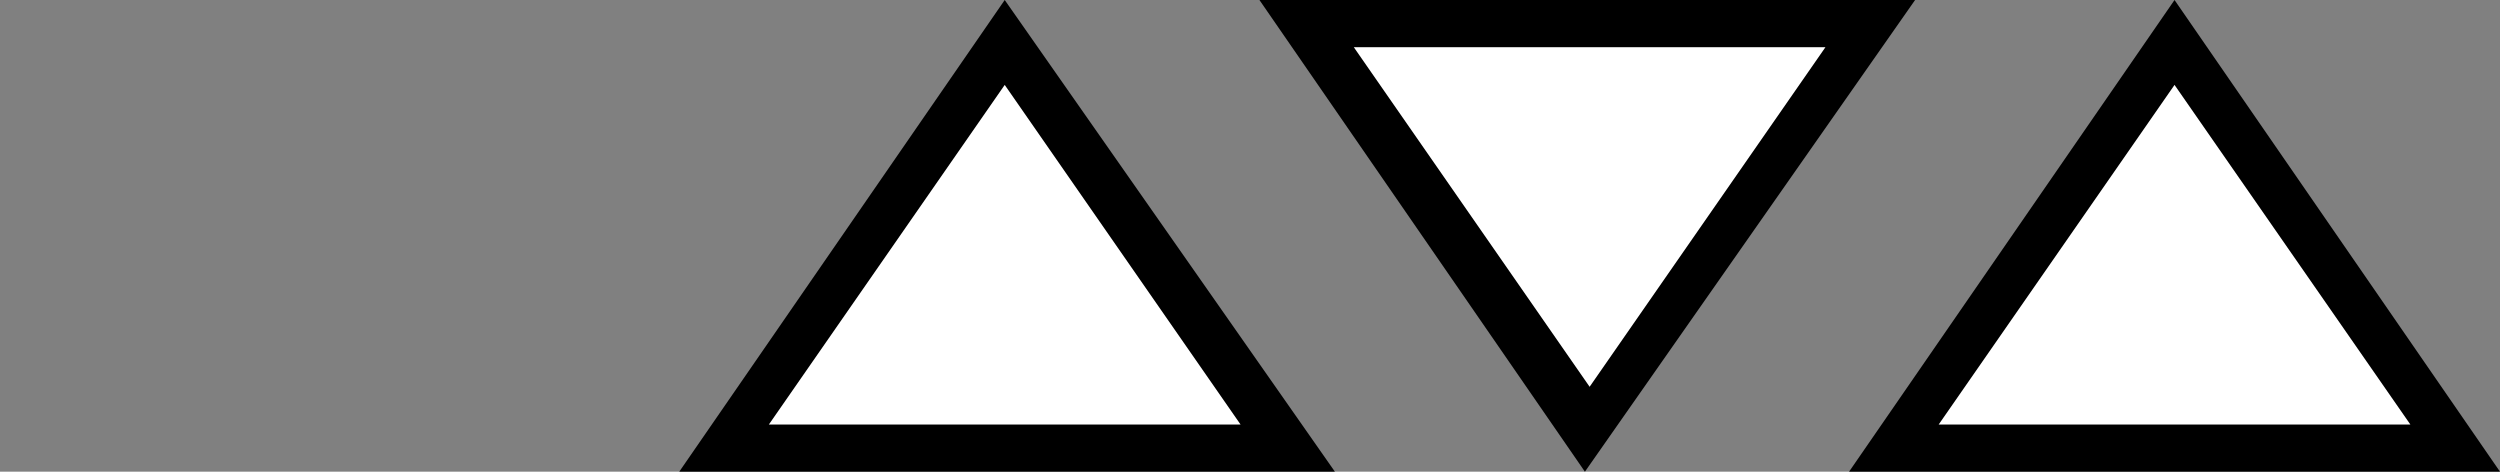
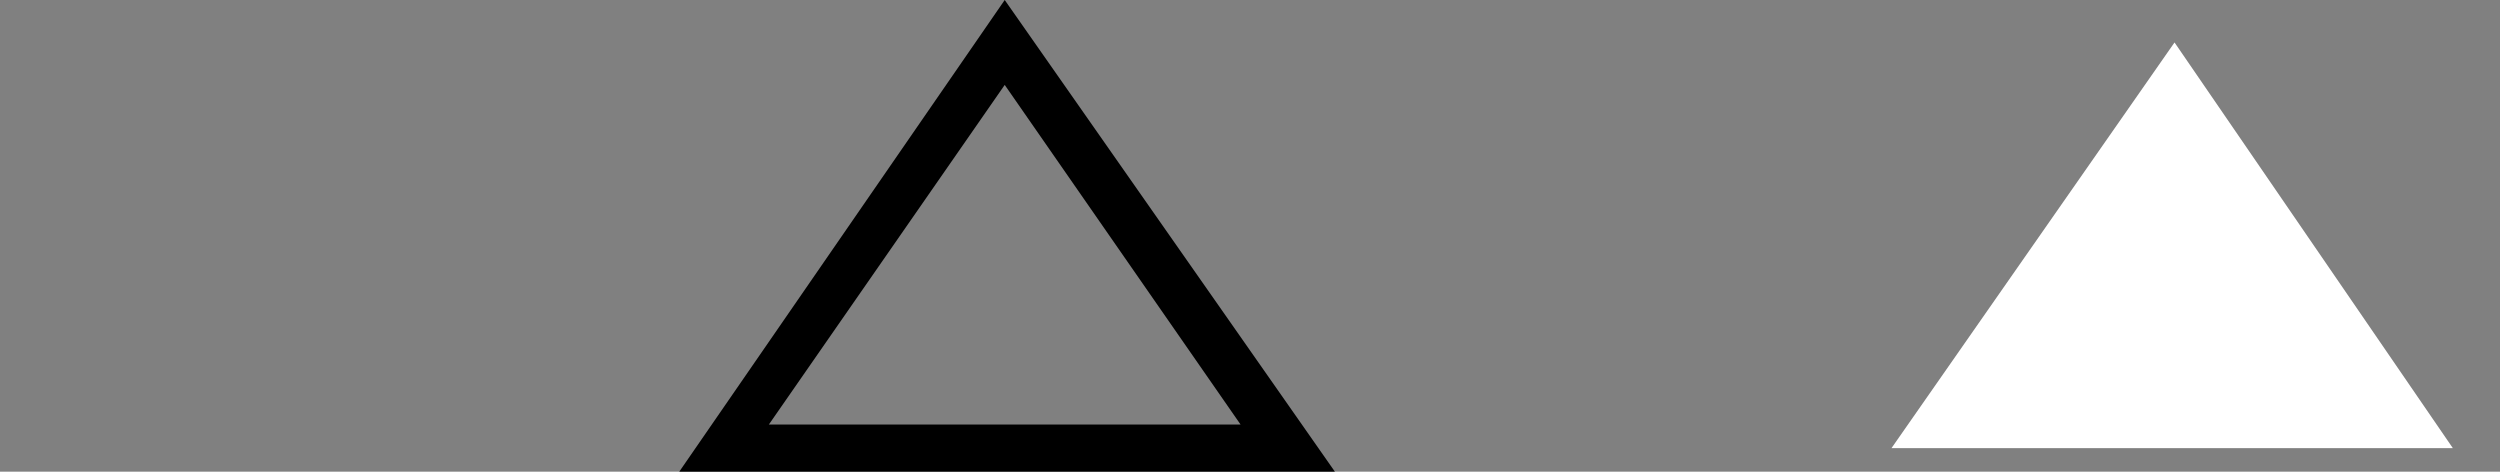
<svg xmlns="http://www.w3.org/2000/svg" version="1.1" id="Layer_1" x="0px" y="0px" viewBox="0 0 53 10" style="enable-background:new 0 0 53 10;" xml:space="preserve" width="53" height="10">
  <rect x="0" y="0" width="53" height="10" fill="#808080" stroke="none" />
  <style type="text/css">
	.st0{fill:#FFFFFF;}
	.st1{fill:#161615;}
	.st2{fill:#FFE800;}
	.st3{fill:#D8006B;}
	.st4{fill:#0090DF;}
	.st5{fill:#727272;}
	.st6{fill:#A8A8A8;}
	.st7{fill:#CECECE;}
	.st8{fill:#00FFFF;}
	.st9{fill:#FF00FF;}
	.st10{fill:#FFFF00;}
</style>
  <g>
-     <polygon class="st0" points="15.3,9.5 21.3,0.9 27.2,9.5  " />
    <path d="M21.3,1.8l5,7.2h-10L21.3,1.8 M21.3,0l-6.9,10h13.9L21.3,0L21.3,0z" />
  </g>
  <g>
    <polygon class="st0" points="40.1,9.5 46.1,0.9 52,9.5  " />
-     <path d="M46.1,1.8l5,7.2h-10L46.1,1.8 M46.1,0l-6.9,10H53L46.1,0L46.1,0z" />
  </g>
  <g>
-     <polygon class="st0" points="27.7,0.5 39.6,0.5 33.7,9.1  " />
-     <path d="M38.7,1l-5,7.2l-5-7.2H38.7 M40.6,0H26.7l6.9,10L40.6,0L40.6,0z" />
-   </g>
+     </g>
</svg>